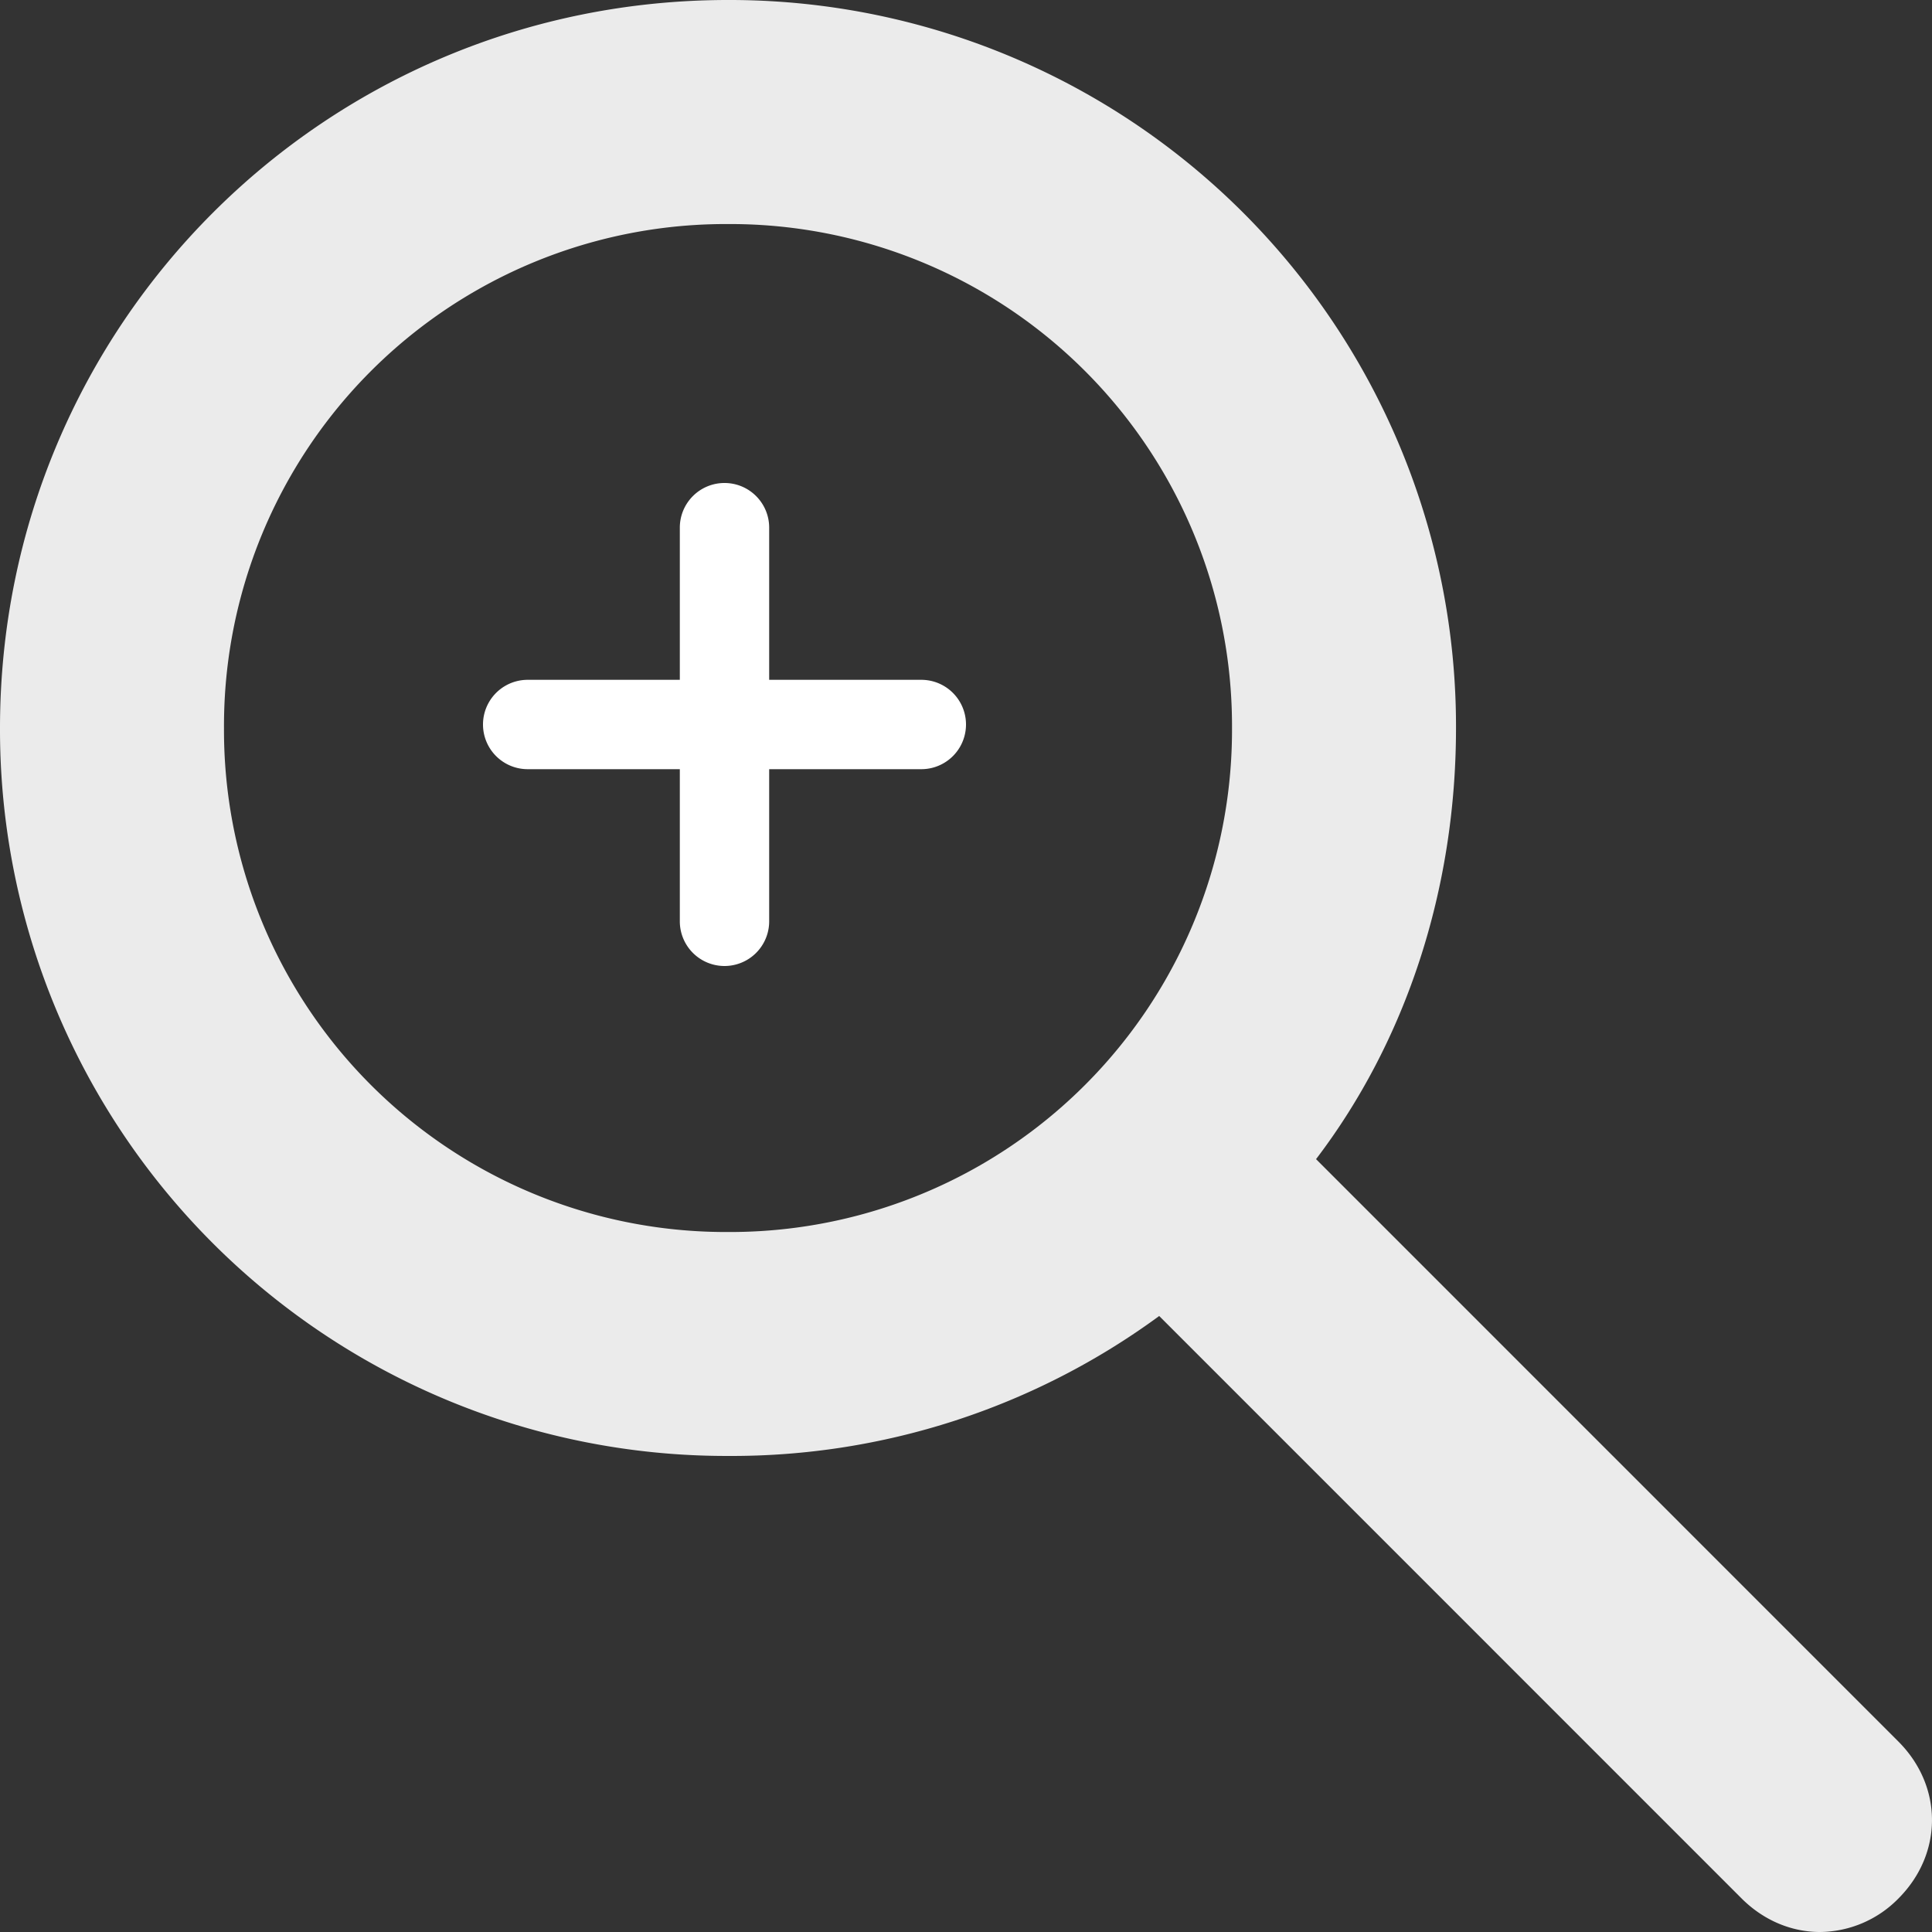
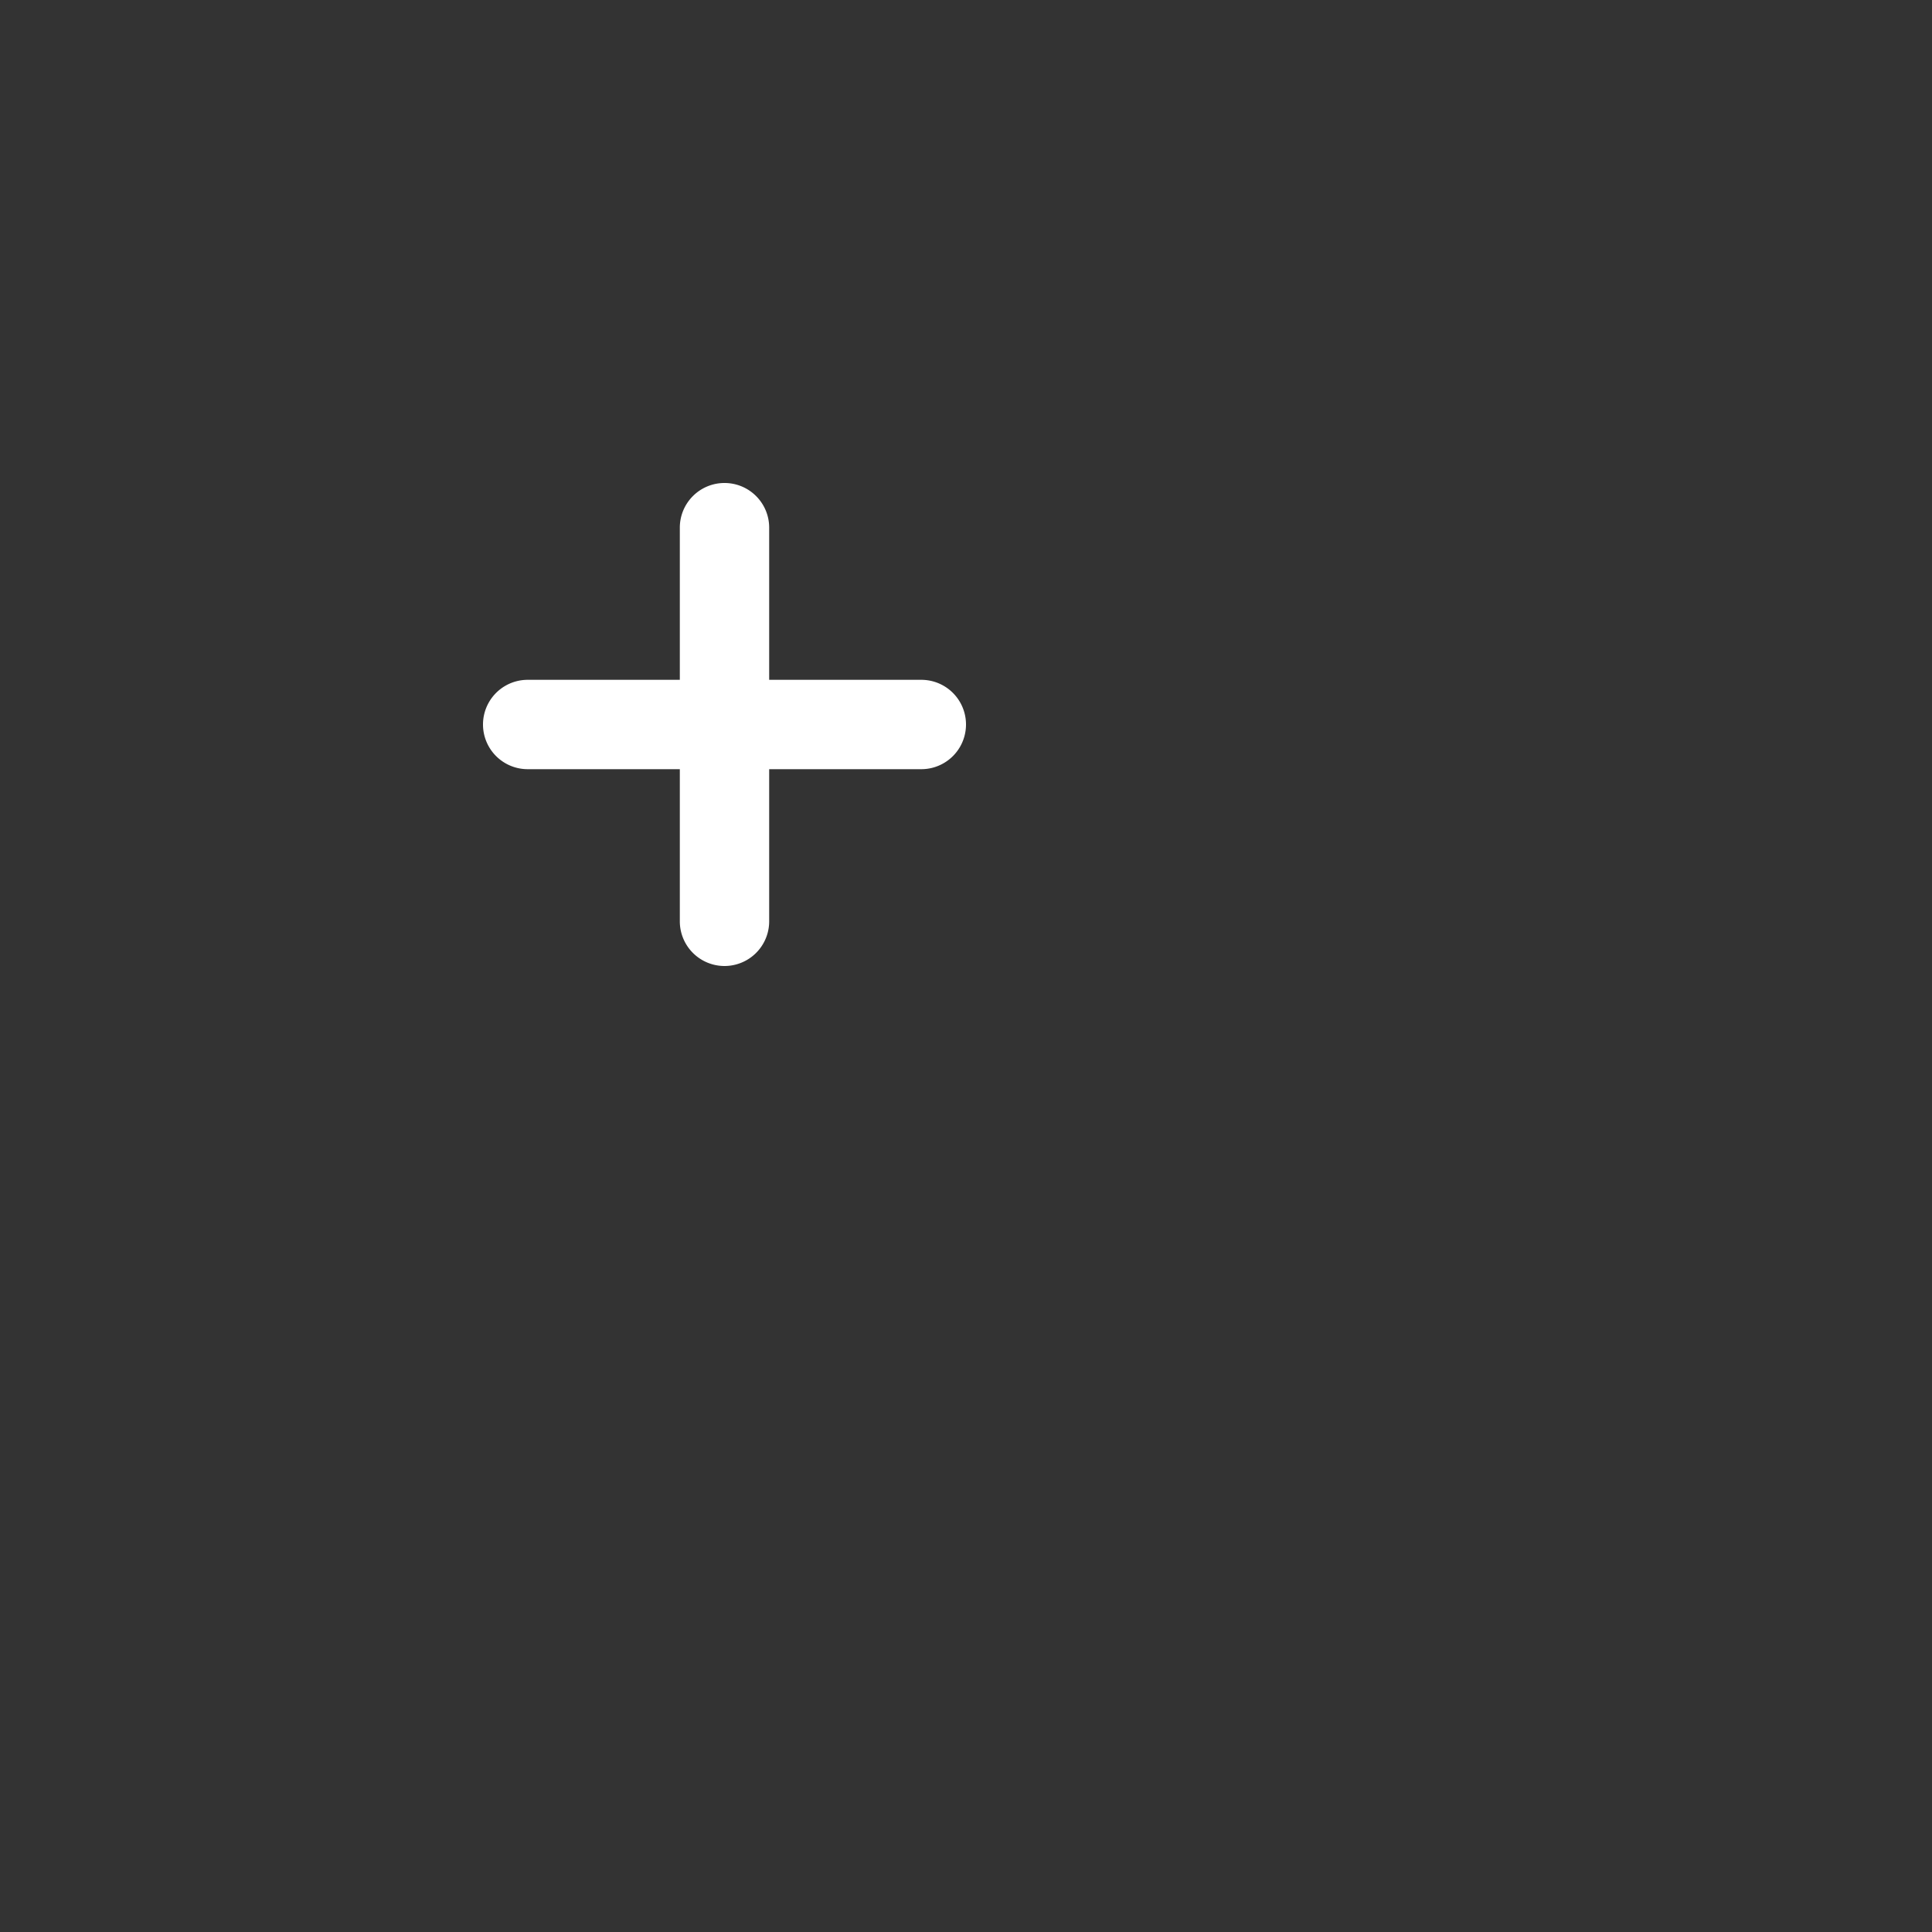
<svg xmlns="http://www.w3.org/2000/svg" width="32" height="32" fill="none">
  <rect width="100%" height="100%" fill="#333333" stroke="none" />
  <g fill="#fff">
-     <path fill-rule="evenodd" clip-rule="evenodd" d="M21.798 19.199l9.645 9.646c.742.743.742 1.856.002 2.599a1.84 1.84 0 01-1.3.556c-.464 0-.928-.186-1.299-.556L19.2 21.797a11.965 11.965 0 01-7.143 2.318A12.032 12.032 0 010 12.06C0 5.38 5.38 0 12.059 0a12.032 12.032 0 0112.057 12.057c0 2.69-.835 5.194-2.318 7.142zM3.71 12.059a8.312 8.312 0 008.348 8.347 8.314 8.314 0 008.348-8.347 8.312 8.312 0 00-8.348-8.348A8.312 8.312 0 003.71 12.06z" fill-opacity=".9" />
    <path d="M12 8c.41 0 .74.332.74.74v2.52h2.52a.74.74 0 110 1.48h-2.52v2.52a.74.74 0 11-1.48 0v-2.52H8.74a.74.74 0 110-1.48h2.52V8.74c0-.408.33-.74.74-.74z" />
  </g>
</svg>